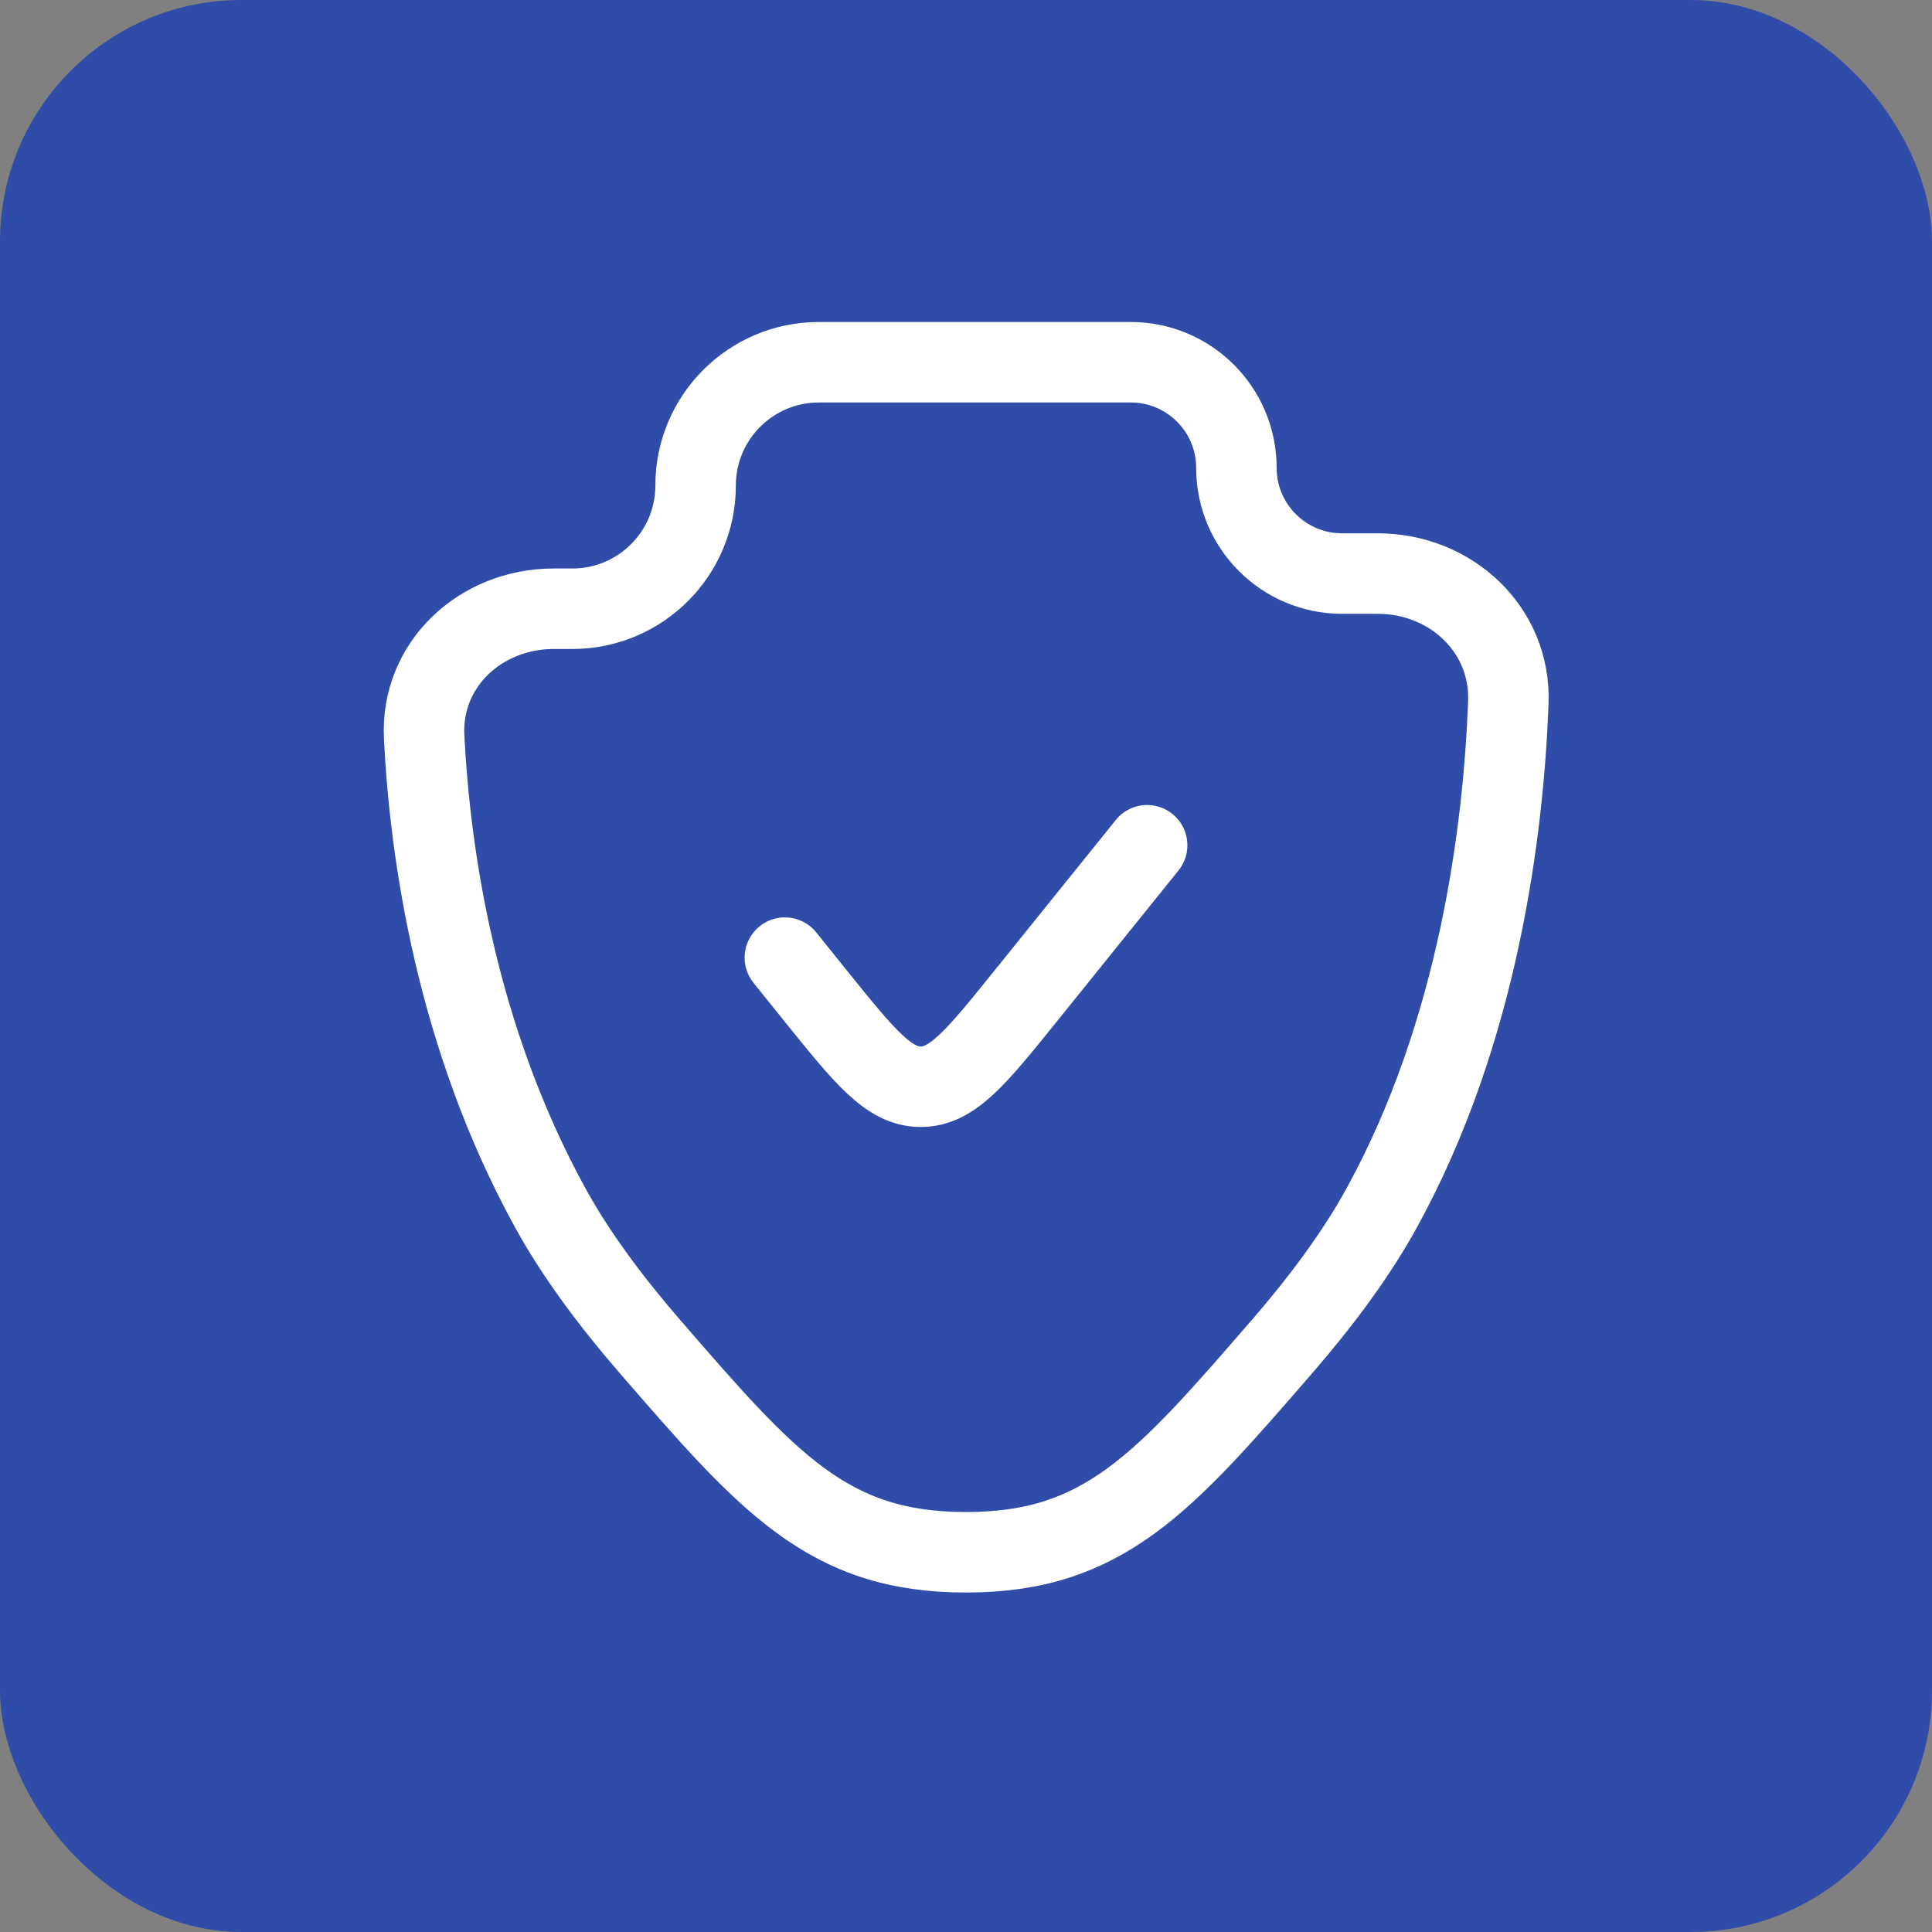
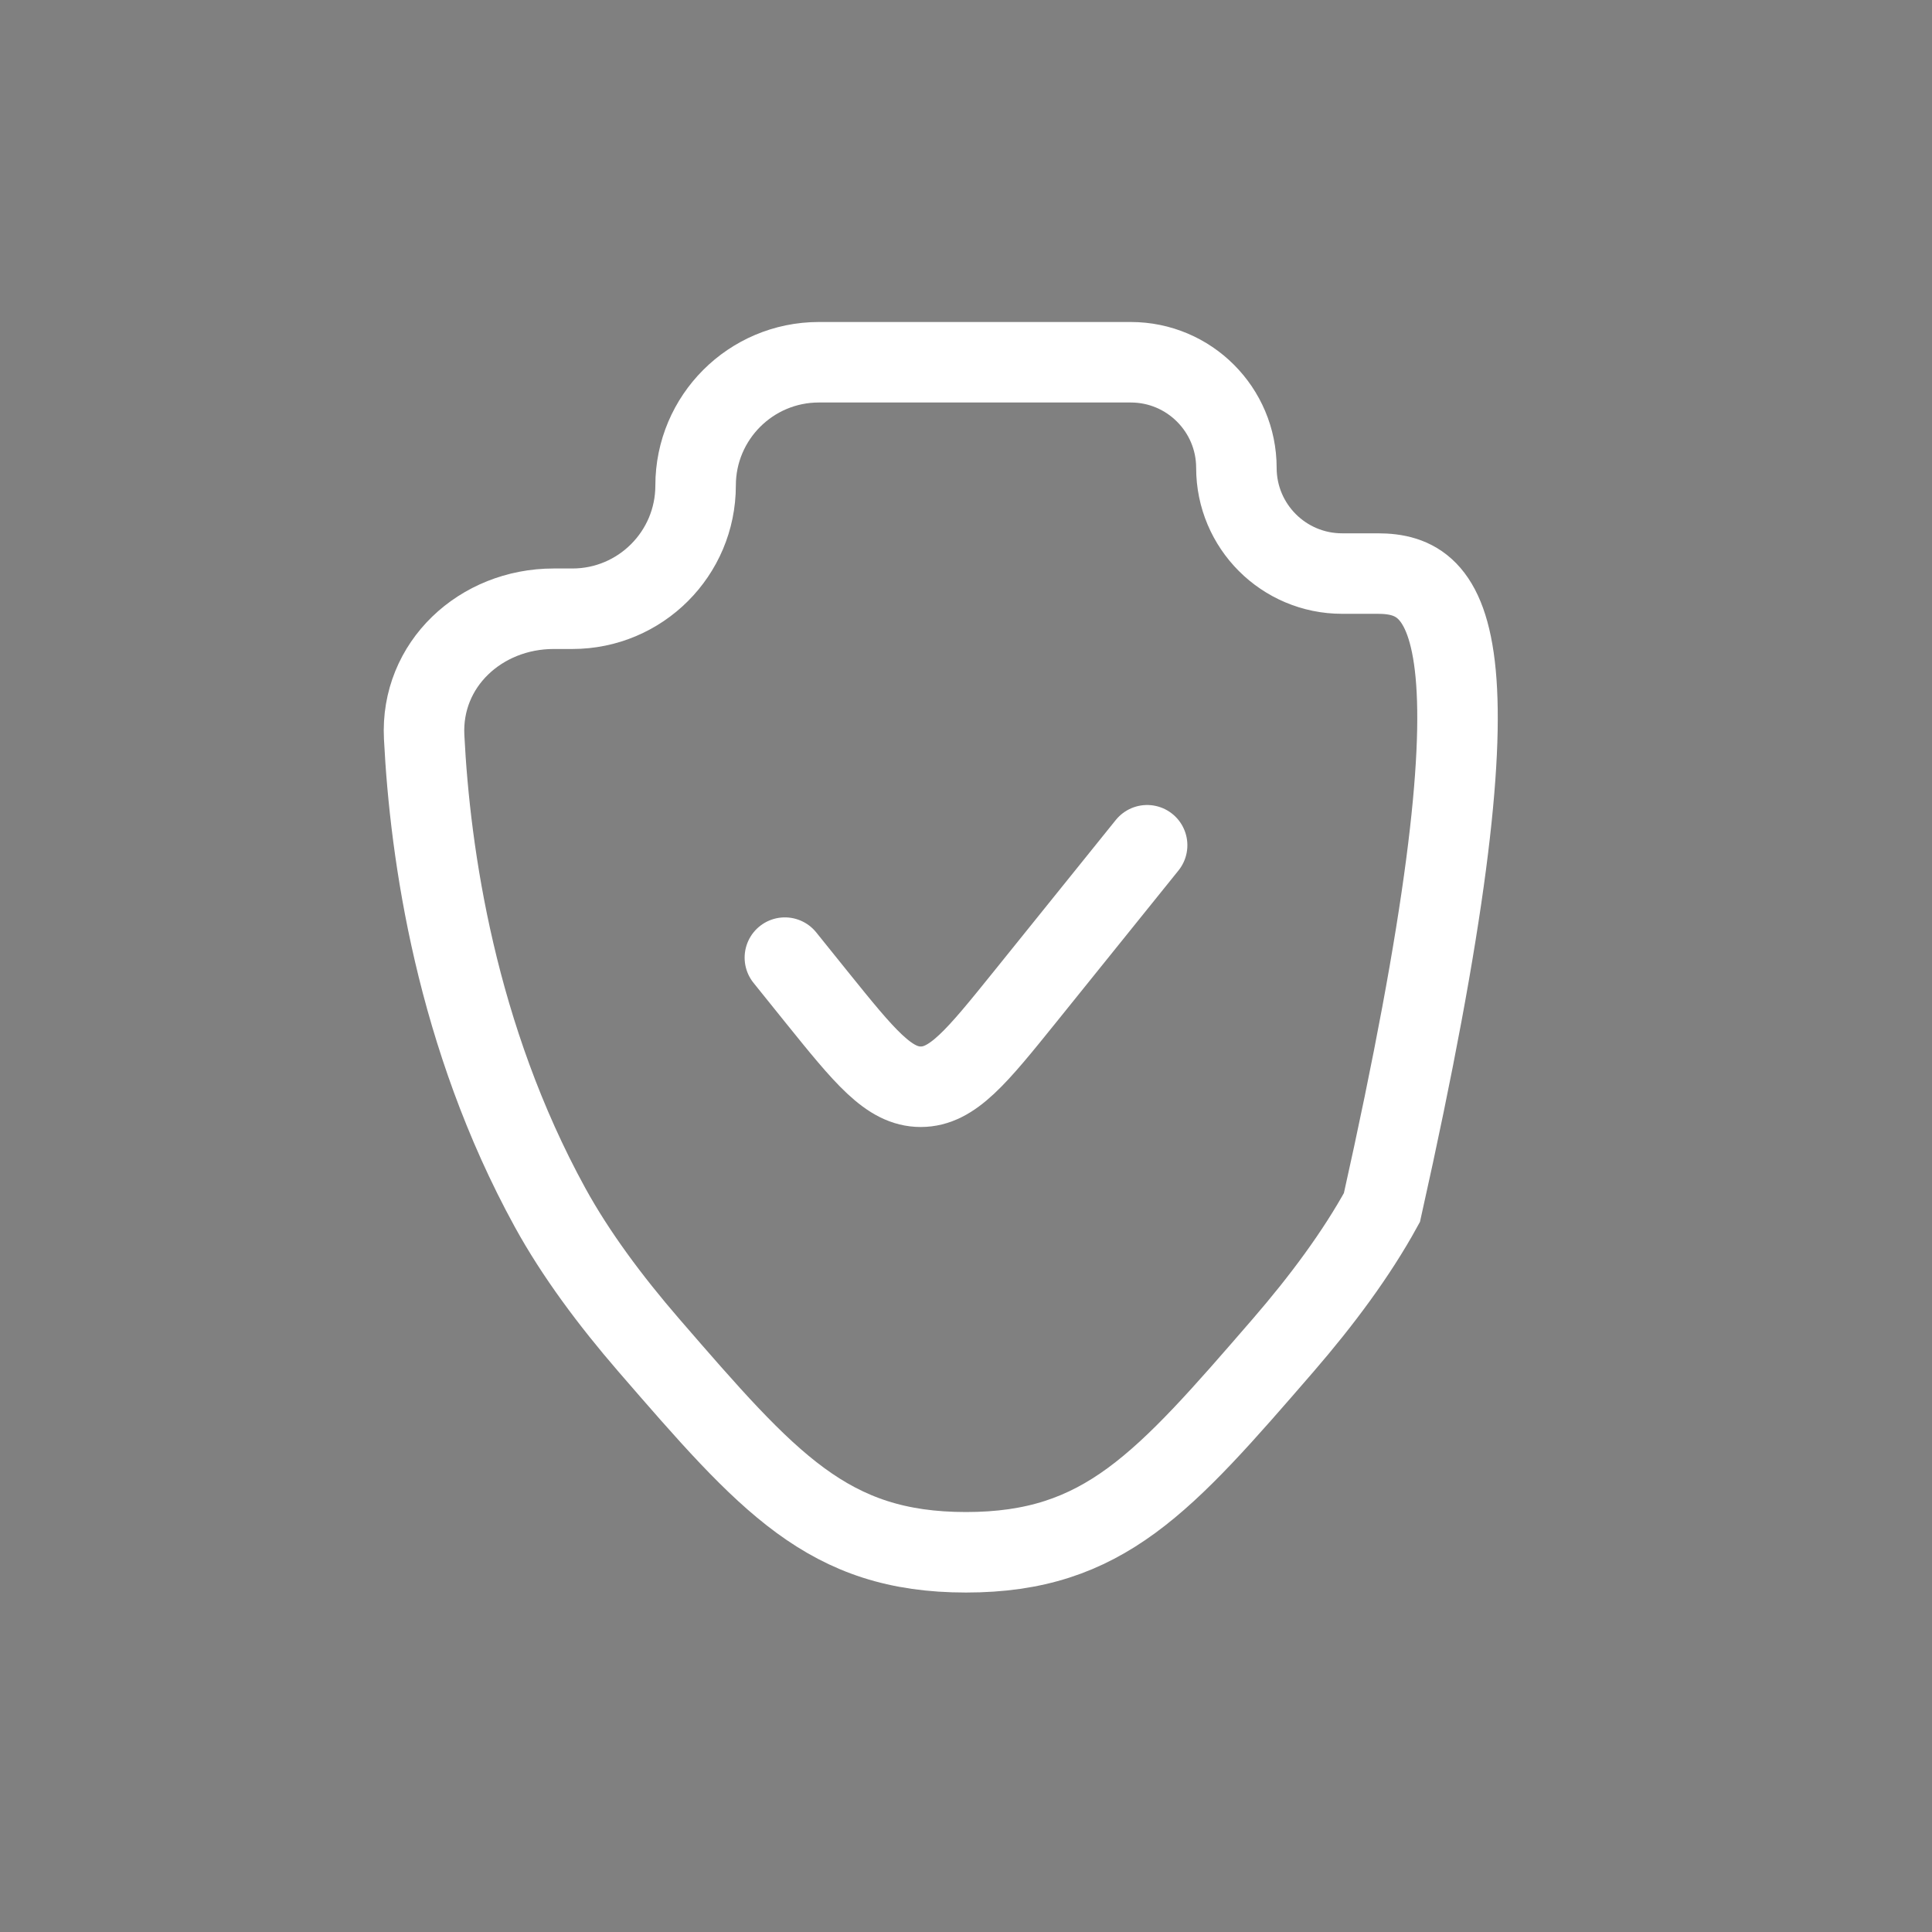
<svg xmlns="http://www.w3.org/2000/svg" width="24" height="24" viewBox="0 0 24 24" fill="none">
  <rect x="0" y="0" width="24" height="24" fill="#808080" stroke="none" />
-   <rect width="24" height="24" rx="3" fill="#2F4CA8" />
-   <path d="M14.25 10.5L12.734 12.382C12.133 13.127 11.833 13.5 11.438 13.5C11.042 13.5 10.742 13.127 10.141 12.382L9.75 11.896M17.167 15C18.368 12.811 18.677 10.312 18.737 8.728C18.772 7.82 18.022 7.125 17.114 7.125H16.672C15.947 7.125 15.359 6.537 15.359 5.812C15.359 5.088 14.772 4.5 14.047 4.5H10.172C9.327 4.5 8.641 5.186 8.641 6.031C8.641 6.877 7.955 7.562 7.11 7.562H6.878C5.972 7.562 5.223 8.252 5.269 9.156C5.343 10.62 5.668 12.876 6.833 15C7.15 15.578 7.581 16.157 8.059 16.71C9.544 18.425 10.286 19.283 12 19.283C13.714 19.283 14.456 18.425 15.941 16.71C16.419 16.157 16.85 15.578 17.167 15Z" stroke="white" stroke-linecap="round" />
+   <path d="M14.25 10.5L12.734 12.382C12.133 13.127 11.833 13.5 11.438 13.5C11.042 13.5 10.742 13.127 10.141 12.382L9.75 11.896M17.167 15C18.772 7.82 18.022 7.125 17.114 7.125H16.672C15.947 7.125 15.359 6.537 15.359 5.812C15.359 5.088 14.772 4.5 14.047 4.5H10.172C9.327 4.5 8.641 5.186 8.641 6.031C8.641 6.877 7.955 7.562 7.11 7.562H6.878C5.972 7.562 5.223 8.252 5.269 9.156C5.343 10.62 5.668 12.876 6.833 15C7.15 15.578 7.581 16.157 8.059 16.71C9.544 18.425 10.286 19.283 12 19.283C13.714 19.283 14.456 18.425 15.941 16.71C16.419 16.157 16.85 15.578 17.167 15Z" stroke="white" stroke-linecap="round" />
</svg>